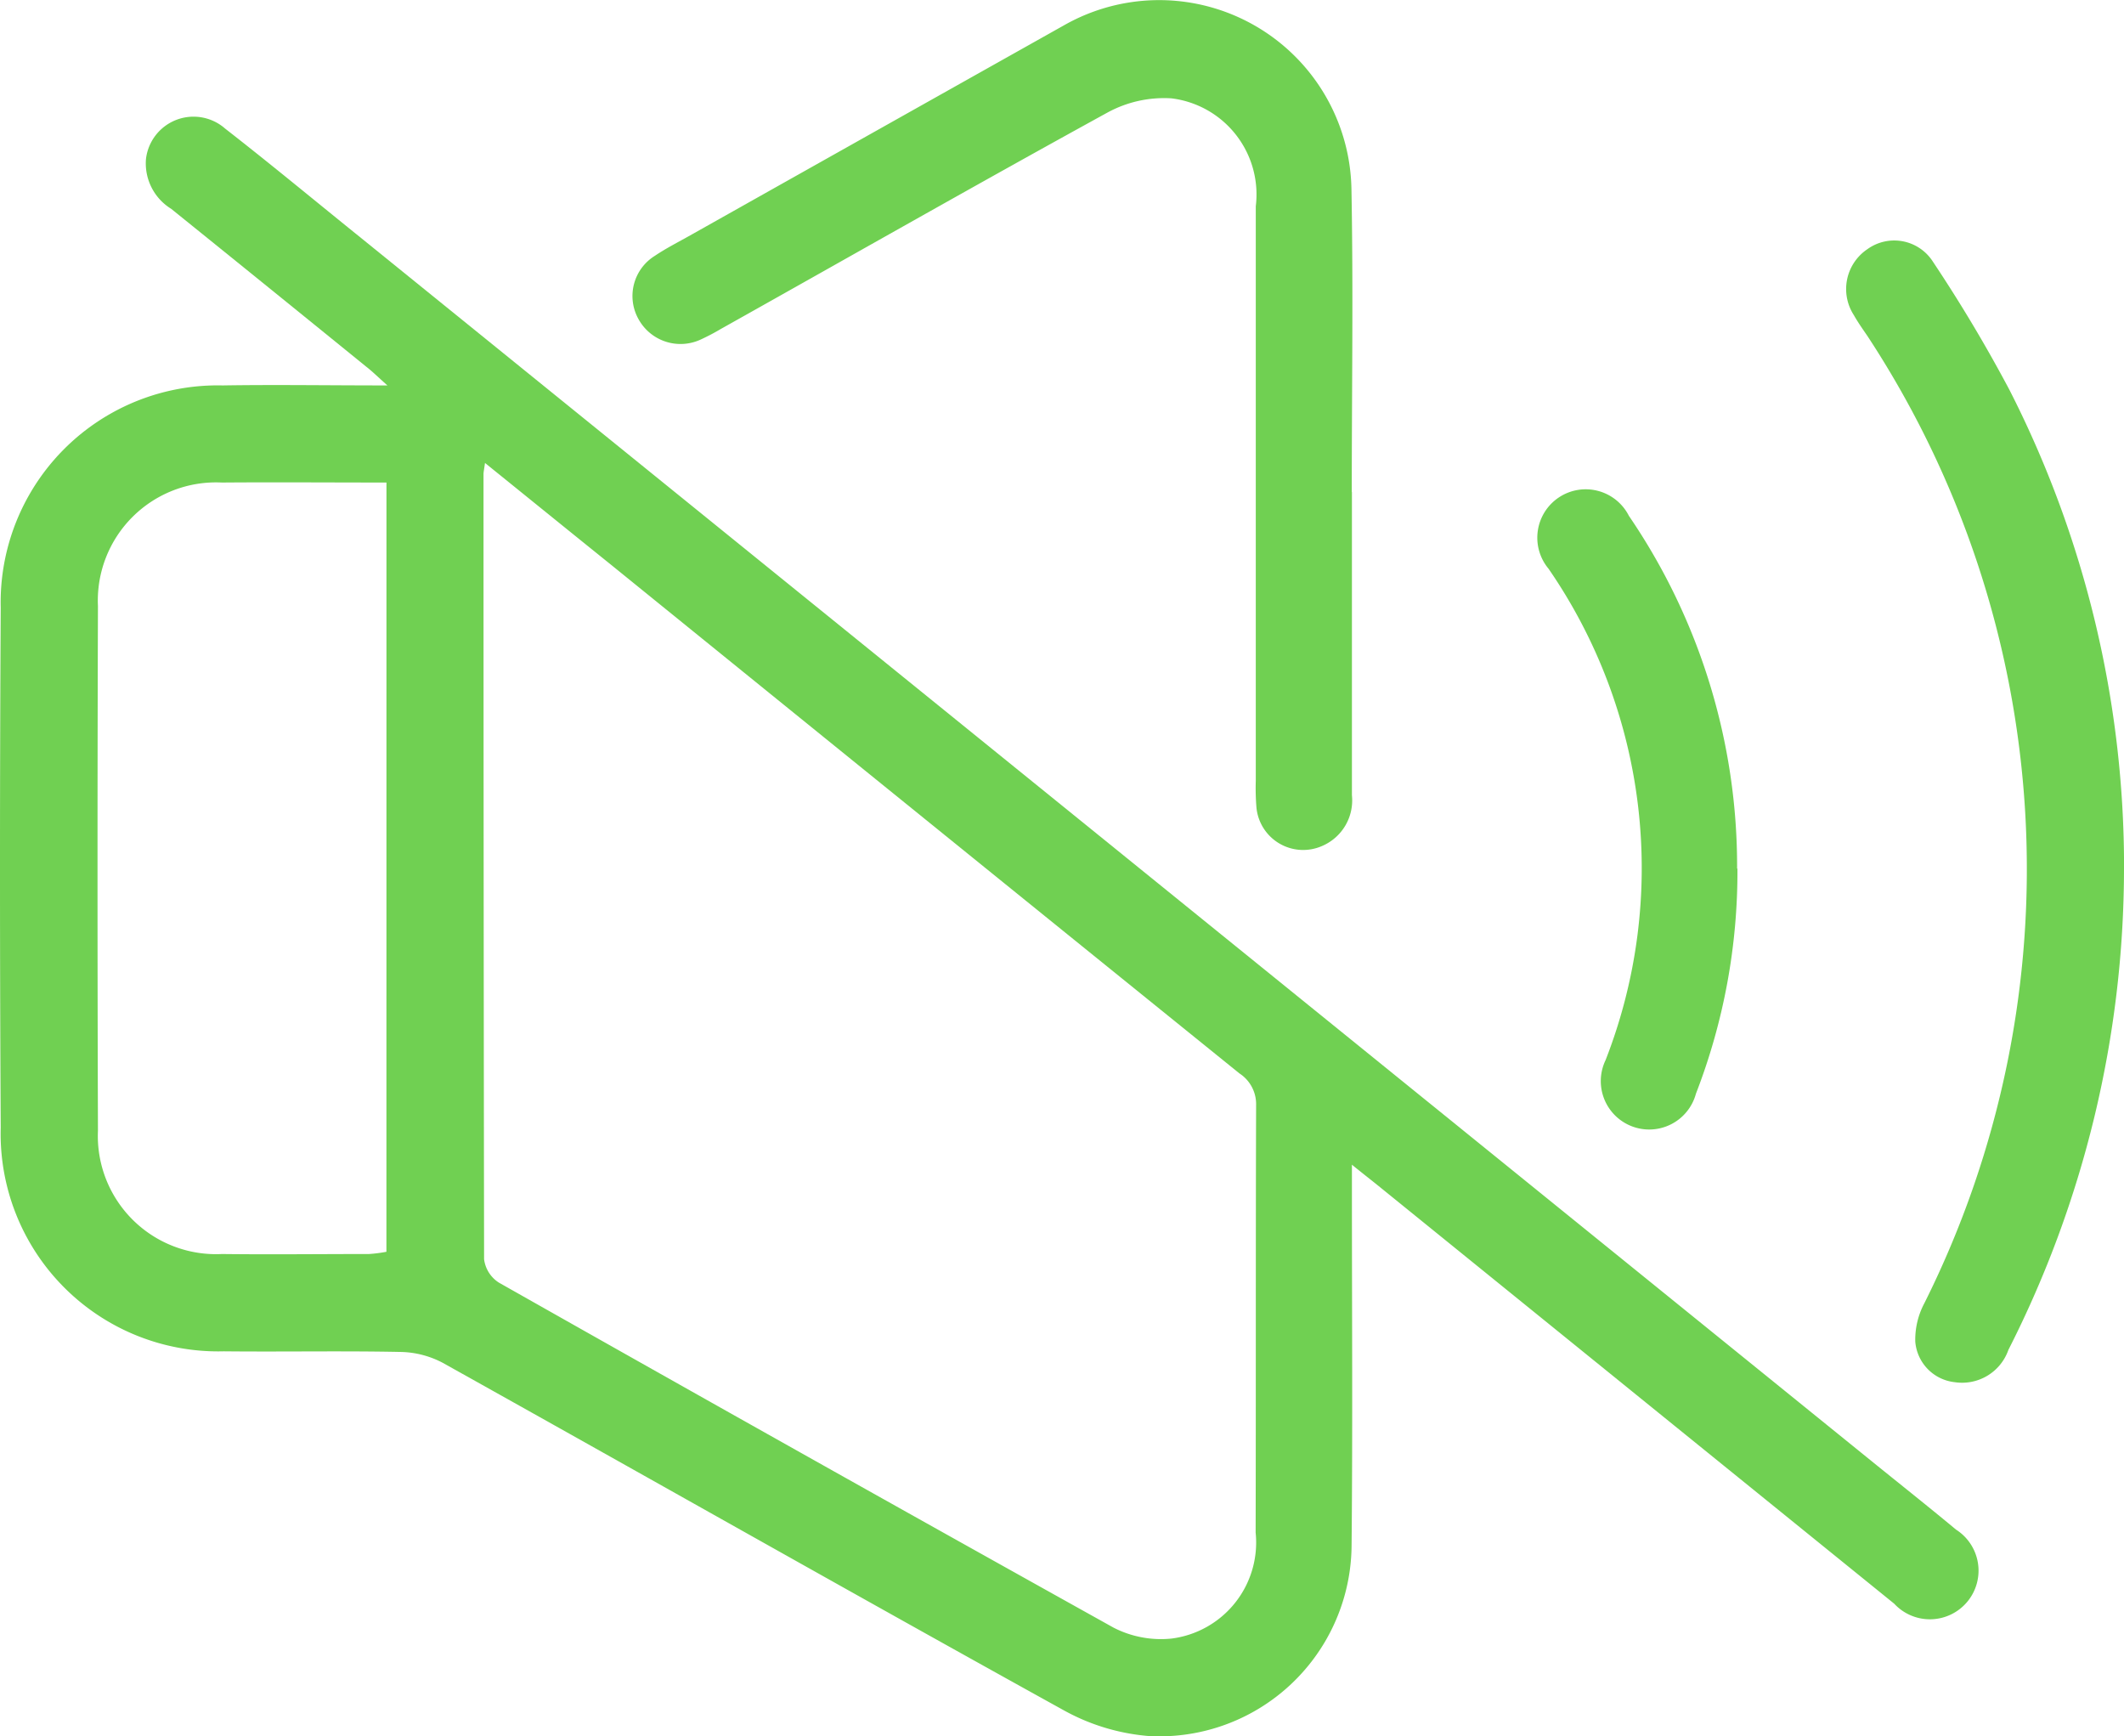
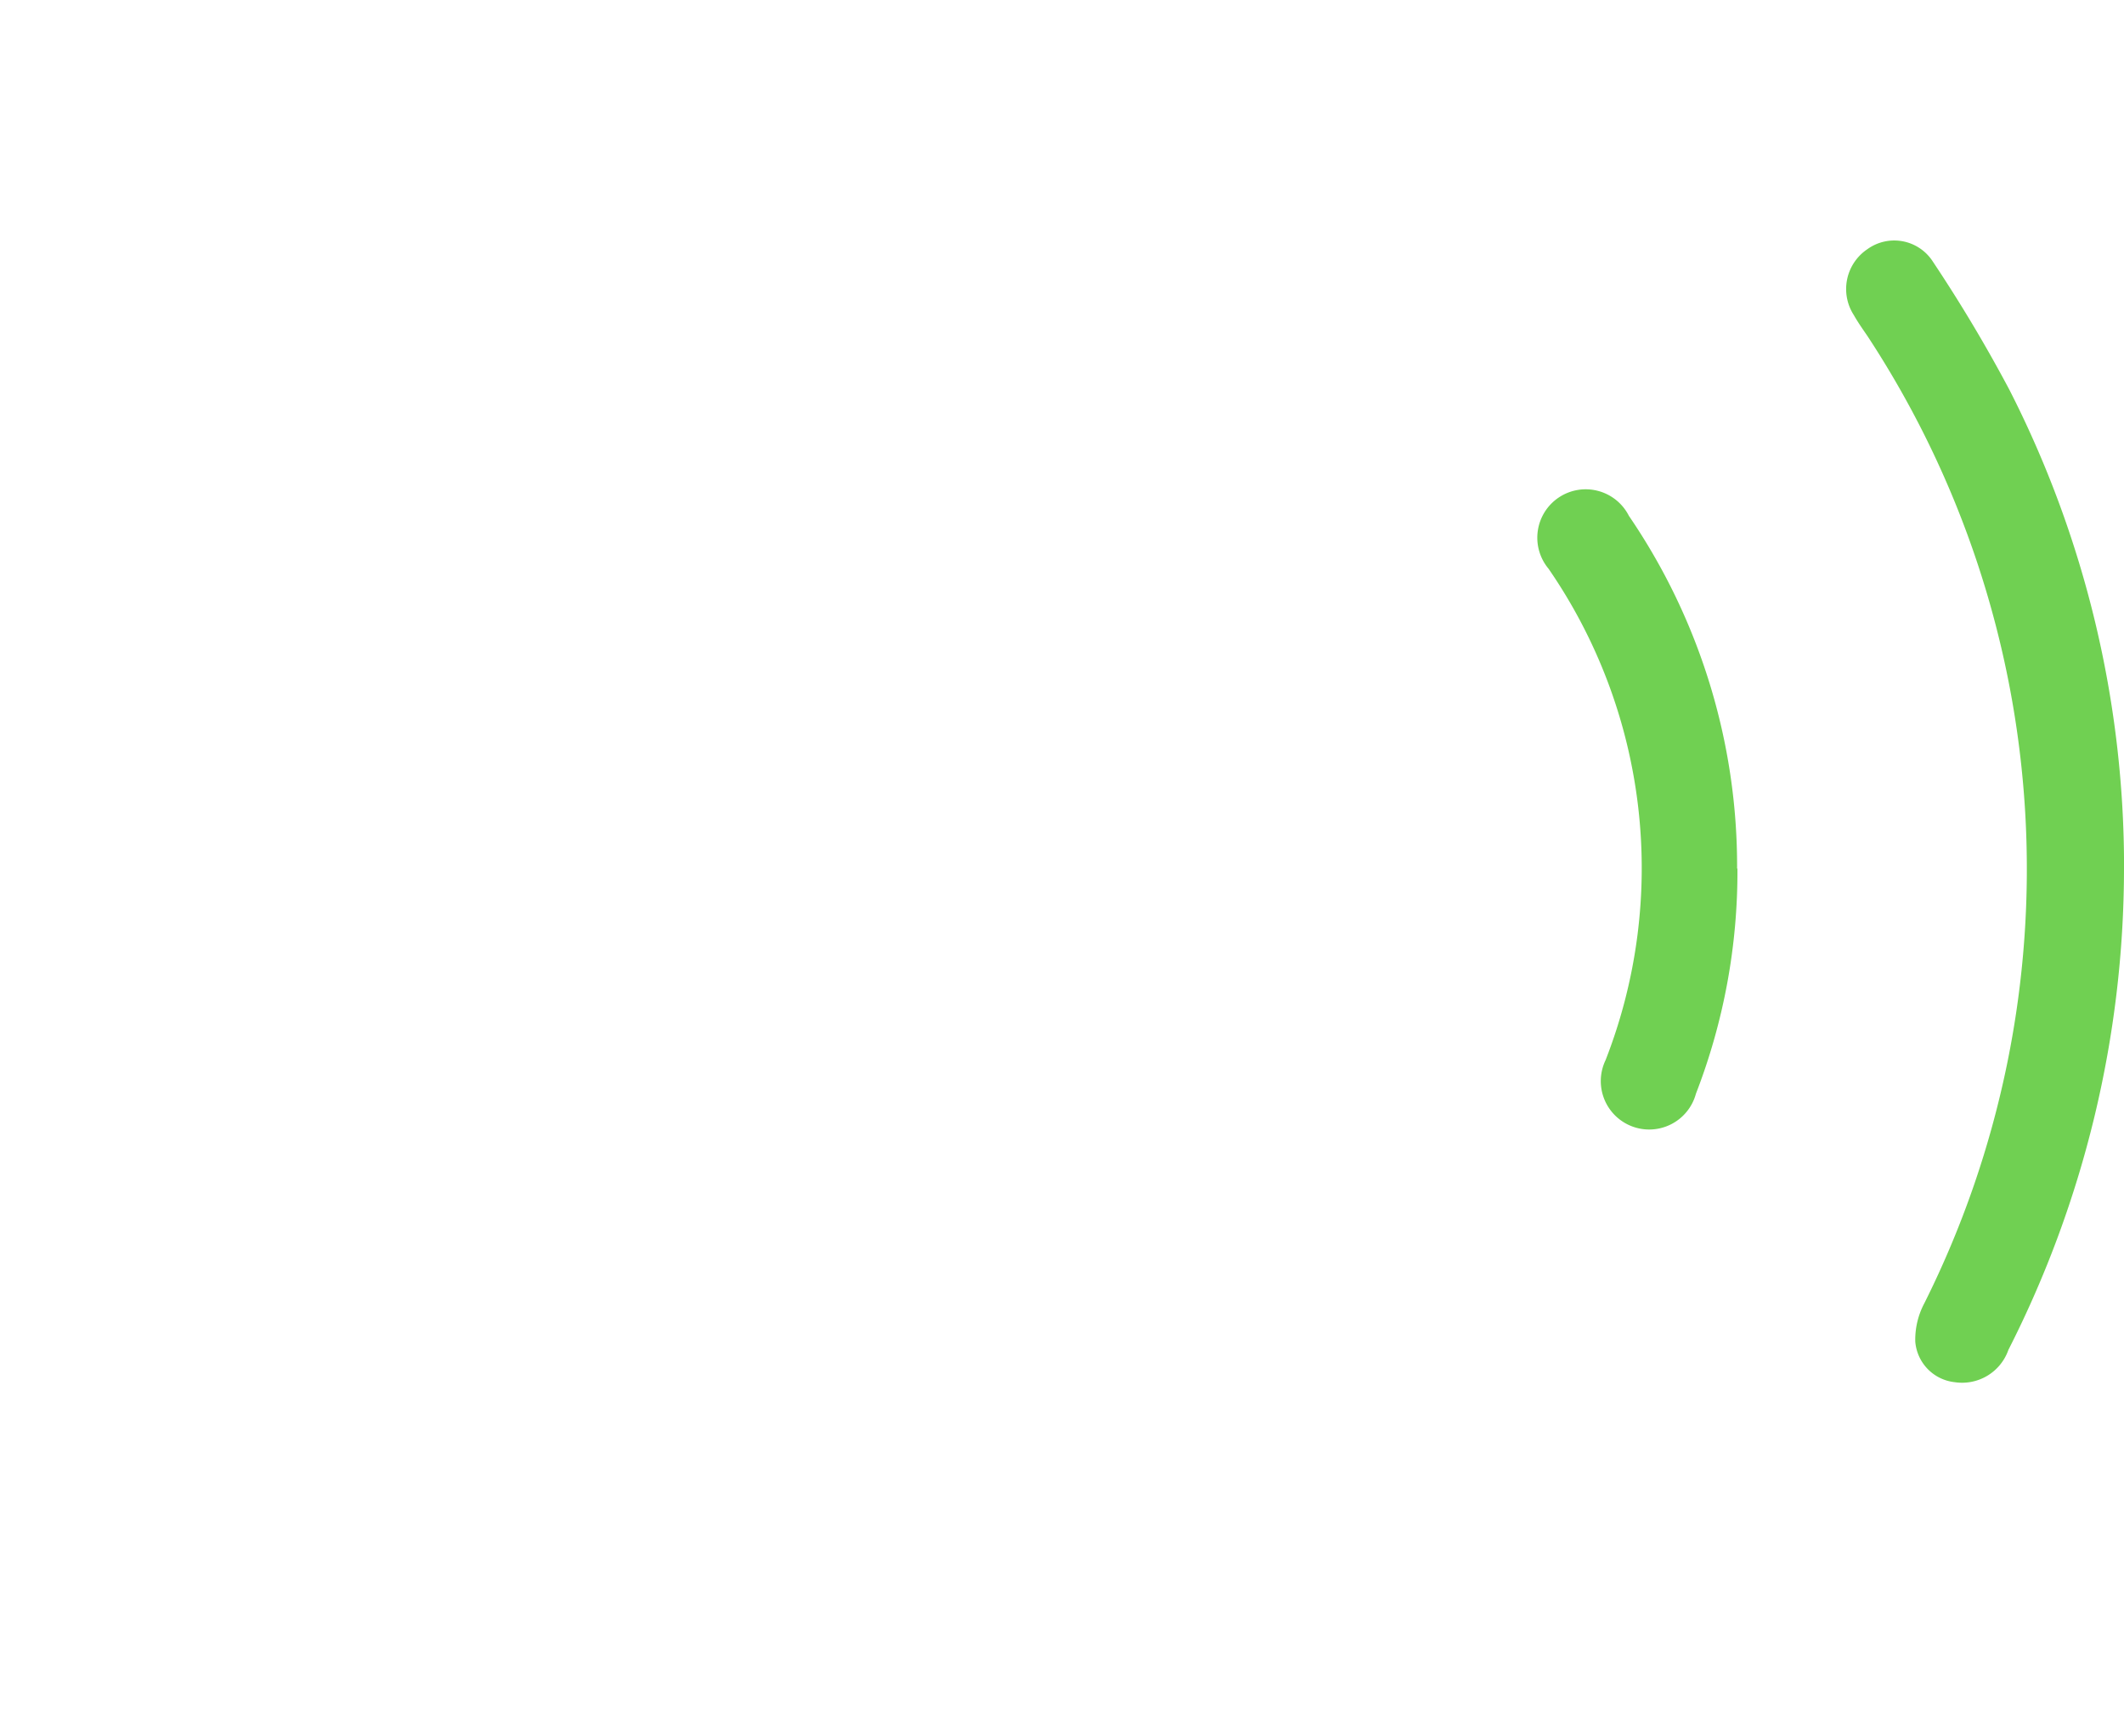
<svg xmlns="http://www.w3.org/2000/svg" width="44.671" height="36.513" viewBox="0 0 44.671 36.513">
  <defs>
    <clipPath id="clip-path">
      <rect id="Rectángulo_231" data-name="Rectángulo 231" width="44.671" height="36.513" fill="#70d052" />
    </clipPath>
  </defs>
  <g id="Grupo_103" data-name="Grupo 103" transform="translate(0 0)">
    <g id="Grupo_102" data-name="Grupo 102" transform="translate(0 0)" clip-path="url(#clip-path)">
-       <path id="Trazado_336" data-name="Trazado 336" d="M28.433,26.675v.609c0,2.458.017,4.916-.007,7.373a4.042,4.042,0,0,1-4.266,4.022,4.429,4.429,0,0,1-1.792-.544C18,35.719,13.664,33.26,9.308,30.829a1.973,1.973,0,0,0-.892-.227c-1.236-.025-2.473,0-3.71-.013a4.576,4.576,0,0,1-4.691-4.7q-.03-5.47,0-10.94a4.565,4.565,0,0,1,4.666-4.671c1.108-.018,2.217,0,3.467,0-.208-.185-.323-.3-.447-.395Q5.653,8.22,3.6,6.564a1.122,1.122,0,0,1-.53-1.047,1.007,1.007,0,0,1,1.666-.639C5.71,5.636,6.661,6.426,7.622,7.2l31.743,25.7c.591.479,1.188.951,1.773,1.438a1.023,1.023,0,1,1-1.3,1.558q-5.434-4.4-10.865-8.8c-.148-.119-.3-.237-.541-.432M10.2,11.91c-.02.144-.031.19-.031.236q0,8.253.012,16.506a.686.686,0,0,0,.311.492q6.451,3.649,12.925,7.254a2.18,2.18,0,0,0,1.224.231A2.036,2.036,0,0,0,26.408,34.4c.007-3,0-5.994.01-8.99a.77.77,0,0,0-.351-.665q-6.6-5.333-13.195-10.679c-.87-.7-1.743-1.408-2.672-2.158m-2.072.412c-1.182,0-2.32-.009-3.458,0a2.486,2.486,0,0,0-2.61,2.6q-.018,5.514,0,11.028a2.487,2.487,0,0,0,2.61,2.595c1.029.012,2.059,0,3.089,0a3.086,3.086,0,0,0,.368-.047Z" transform="translate(0 -2.173)" fill="#70d052" />
-       <path id="Trazado_337" data-name="Trazado 337" d="M40.186,10.347q0,3.187,0,6.375a1.042,1.042,0,0,1-.633,1.07.987.987,0,0,1-1.374-.8,4.983,4.983,0,0,1-.015-.571q0-6.042,0-12.084A2.036,2.036,0,0,0,36.39,2.068a2.484,2.484,0,0,0-1.347.3C32.321,3.862,29.622,5.4,26.916,6.916a4.6,4.6,0,0,1-.42.221,1.008,1.008,0,0,1-1.313-.424.994.994,0,0,1,.345-1.335c.236-.159.492-.288.74-.428Q30.2,2.739,34.138.528a4.045,4.045,0,0,1,6.038,3.444c.04,2.124.007,4.25.007,6.375Z" transform="translate(-11.753 0)" fill="#70d052" />
      <path id="Trazado_338" data-name="Trazado 338" d="M78.989,22.741a22.365,22.365,0,0,1-2.431,10.116,1.032,1.032,0,0,1-1.129.68.933.933,0,0,1-.83-.855,1.638,1.638,0,0,1,.193-.809,20.414,20.414,0,0,0-1.2-20.337c-.1-.146-.2-.287-.285-.438a1.009,1.009,0,0,1,.282-1.384.965.965,0,0,1,1.384.265,31.189,31.189,0,0,1,1.606,2.69,22.061,22.061,0,0,1,2.411,10.072" transform="translate(-34.318 -4.472)" fill="#70d052" />
      <path id="Trazado_339" data-name="Trazado 339" d="M65.126,27.352a12.929,12.929,0,0,1-.873,4.734,1.018,1.018,0,1,1-1.9-.707,11.094,11.094,0,0,0-1.2-10.333,1.018,1.018,0,1,1,1.69-1.112,13.067,13.067,0,0,1,2.276,7.418" transform="translate(-28.585 -9.087)" fill="#70d052" />
    </g>
  </g>
</svg>